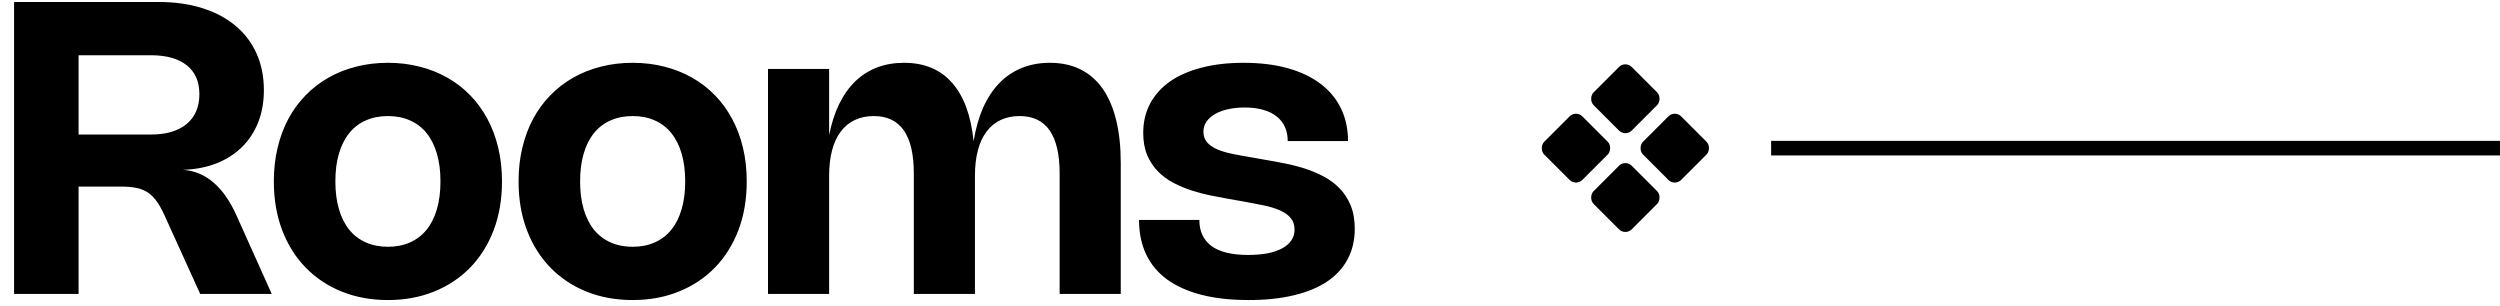
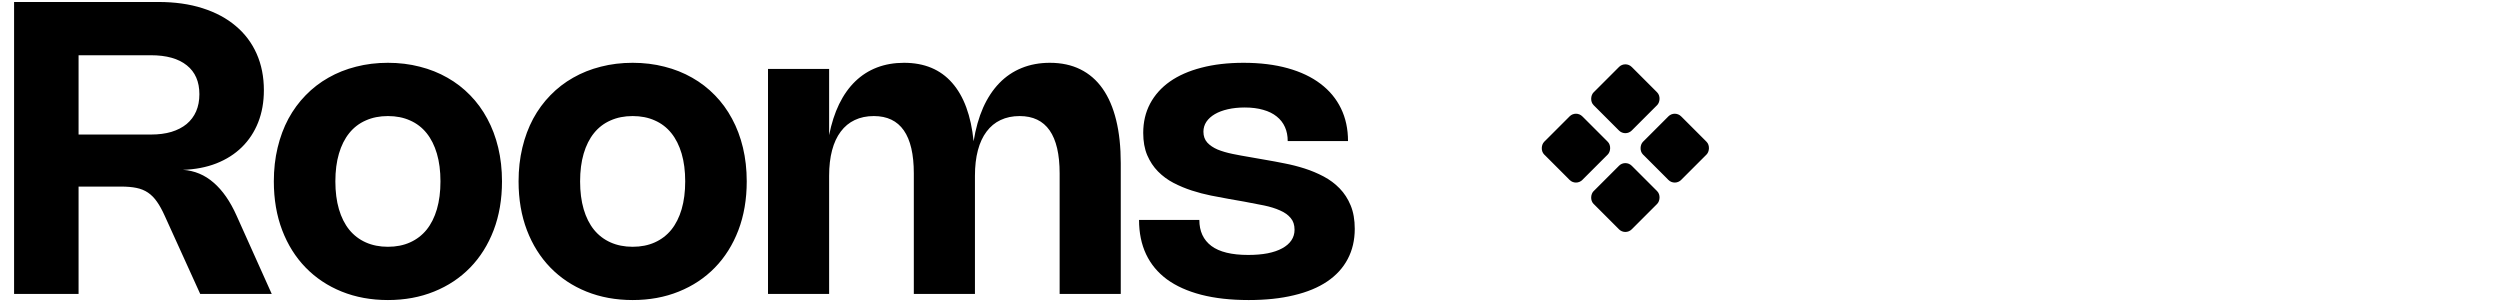
<svg xmlns="http://www.w3.org/2000/svg" width="343" height="42" viewBox="0 0 343 42" fill="none">
  <path d="M1.932 40.326V0.272H21.742C23.991 0.272 26.007 0.557 27.79 1.126C29.582 1.696 31.099 2.507 32.34 3.562C33.591 4.607 34.547 5.877 35.21 7.37C35.873 8.864 36.204 10.534 36.204 12.382C36.204 13.997 35.943 15.467 35.42 16.792C34.897 18.108 34.151 19.242 33.18 20.194C32.219 21.137 31.052 21.879 29.68 22.42C28.317 22.952 26.791 23.246 25.102 23.302C26.698 23.414 28.103 24.002 29.316 25.066C30.539 26.121 31.589 27.633 32.466 29.602L37.282 40.326H27.468L22.61 29.63C22.255 28.837 21.896 28.183 21.532 27.67C21.168 27.148 20.757 26.732 20.3 26.424C19.843 26.116 19.315 25.901 18.718 25.78C18.13 25.659 17.421 25.598 16.59 25.598H10.78V40.326H1.932ZM20.72 18.458C21.765 18.458 22.699 18.337 23.52 18.094C24.341 17.842 25.037 17.483 25.606 17.016C26.175 16.54 26.609 15.961 26.908 15.28C27.207 14.589 27.356 13.806 27.356 12.928C27.356 11.201 26.782 9.881 25.634 8.966C24.486 8.042 22.843 7.58 20.706 7.58H10.78V18.458H20.72ZM37.57 24.884C37.57 23.241 37.742 21.701 38.088 20.264C38.433 18.817 38.928 17.492 39.572 16.288C40.225 15.084 41.014 14.011 41.938 13.068C42.862 12.116 43.903 11.313 45.06 10.66C46.217 9.998 47.482 9.493 48.854 9.148C50.226 8.793 51.682 8.616 53.222 8.616C54.762 8.616 56.218 8.793 57.59 9.148C58.962 9.493 60.227 9.998 61.384 10.66C62.541 11.313 63.582 12.116 64.506 13.068C65.43 14.011 66.214 15.084 66.858 16.288C67.511 17.492 68.01 18.817 68.356 20.264C68.701 21.701 68.874 23.241 68.874 24.884C68.874 27.348 68.491 29.584 67.726 31.59C66.96 33.587 65.887 35.295 64.506 36.714C63.124 38.133 61.472 39.23 59.55 40.004C57.636 40.779 55.527 41.166 53.222 41.166C50.916 41.166 48.803 40.779 46.88 40.004C44.967 39.23 43.319 38.133 41.938 36.714C40.556 35.295 39.483 33.587 38.718 31.59C37.953 29.584 37.57 27.348 37.57 24.884ZM46.012 24.884C46.012 26.312 46.175 27.586 46.502 28.706C46.828 29.817 47.3 30.755 47.916 31.52C48.532 32.276 49.288 32.855 50.184 33.256C51.08 33.657 52.093 33.858 53.222 33.858C54.361 33.858 55.373 33.657 56.26 33.256C57.156 32.855 57.912 32.276 58.528 31.52C59.144 30.755 59.615 29.817 59.942 28.706C60.269 27.586 60.432 26.312 60.432 24.884C60.432 23.456 60.269 22.187 59.942 21.076C59.615 19.965 59.144 19.027 58.528 18.262C57.912 17.497 57.156 16.918 56.26 16.526C55.373 16.125 54.361 15.924 53.222 15.924C52.093 15.924 51.08 16.125 50.184 16.526C49.288 16.918 48.532 17.497 47.916 18.262C47.3 19.027 46.828 19.965 46.502 21.076C46.175 22.187 46.012 23.456 46.012 24.884ZM71.148 24.884C71.148 23.241 71.321 21.701 71.666 20.264C72.011 18.817 72.506 17.492 73.15 16.288C73.803 15.084 74.592 14.011 75.516 13.068C76.44 12.116 77.481 11.313 78.638 10.66C79.795 9.998 81.06 9.493 82.432 9.148C83.804 8.793 85.26 8.616 86.8 8.616C88.34 8.616 89.796 8.793 91.168 9.148C92.54 9.493 93.805 9.998 94.962 10.66C96.119 11.313 97.16 12.116 98.084 13.068C99.008 14.011 99.792 15.084 100.436 16.288C101.089 17.492 101.589 18.817 101.934 20.264C102.279 21.701 102.452 23.241 102.452 24.884C102.452 27.348 102.069 29.584 101.304 31.59C100.539 33.587 99.465 35.295 98.084 36.714C96.703 38.133 95.051 39.23 93.128 40.004C91.215 40.779 89.105 41.166 86.8 41.166C84.495 41.166 82.381 40.779 80.458 40.004C78.545 39.23 76.897 38.133 75.516 36.714C74.135 35.295 73.061 33.587 72.296 31.59C71.531 29.584 71.148 27.348 71.148 24.884ZM79.59 24.884C79.59 26.312 79.753 27.586 80.08 28.706C80.407 29.817 80.878 30.755 81.494 31.52C82.11 32.276 82.866 32.855 83.762 33.256C84.658 33.657 85.671 33.858 86.8 33.858C87.939 33.858 88.951 33.657 89.838 33.256C90.734 32.855 91.49 32.276 92.106 31.52C92.722 30.755 93.193 29.817 93.52 28.706C93.847 27.586 94.01 26.312 94.01 24.884C94.01 23.456 93.847 22.187 93.52 21.076C93.193 19.965 92.722 19.027 92.106 18.262C91.49 17.497 90.734 16.918 89.838 16.526C88.951 16.125 87.939 15.924 86.8 15.924C85.671 15.924 84.658 16.125 83.762 16.526C82.866 16.918 82.11 17.497 81.494 18.262C80.878 19.027 80.407 19.965 80.08 21.076C79.753 22.187 79.59 23.456 79.59 24.884ZM113.756 40.326H105.37V9.456H113.756V18.542C114.073 16.937 114.531 15.518 115.128 14.286C115.735 13.045 116.472 12.004 117.34 11.164C118.208 10.324 119.202 9.69 120.322 9.26C121.442 8.831 122.679 8.616 124.032 8.616C126.823 8.616 129.021 9.531 130.626 11.36C132.241 13.19 133.225 15.864 133.58 19.382C133.86 17.646 134.294 16.111 134.882 14.776C135.479 13.441 136.221 12.317 137.108 11.402C137.995 10.488 139.017 9.797 140.174 9.33C141.341 8.854 142.629 8.616 144.038 8.616C145.625 8.616 147.02 8.915 148.224 9.512C149.437 10.11 150.455 10.992 151.276 12.158C152.097 13.325 152.718 14.767 153.138 16.484C153.558 18.192 153.768 20.162 153.768 22.392V40.326H145.382V23.792C145.382 18.547 143.553 15.924 139.894 15.924C138.914 15.924 138.041 16.106 137.276 16.47C136.52 16.825 135.881 17.352 135.358 18.052C134.835 18.743 134.439 19.597 134.168 20.614C133.897 21.631 133.762 22.803 133.762 24.128V40.326H125.376V23.792C125.376 18.547 123.547 15.924 119.888 15.924C118.908 15.924 118.035 16.106 117.27 16.47C116.514 16.825 115.875 17.352 115.352 18.052C114.829 18.743 114.433 19.597 114.162 20.614C113.891 21.631 113.756 22.803 113.756 24.128V40.326ZM170.612 8.616C172.88 8.616 174.901 8.864 176.674 9.358C178.457 9.853 179.959 10.567 181.182 11.5C182.405 12.424 183.338 13.549 183.982 14.874C184.626 16.2 184.948 17.693 184.948 19.354H176.674C176.674 18.636 176.548 17.996 176.296 17.436C176.044 16.867 175.666 16.381 175.162 15.98C174.667 15.579 174.051 15.275 173.314 15.07C172.586 14.855 171.741 14.748 170.78 14.748C169.94 14.748 169.17 14.828 168.47 14.986C167.77 15.145 167.173 15.369 166.678 15.658C166.183 15.947 165.796 16.297 165.516 16.708C165.245 17.119 165.11 17.572 165.11 18.066C165.11 18.673 165.287 19.172 165.642 19.564C165.997 19.947 166.468 20.264 167.056 20.516C167.653 20.759 168.339 20.959 169.114 21.118C169.889 21.277 170.701 21.426 171.55 21.566L173.622 21.93C174.453 22.07 175.33 22.233 176.254 22.42C177.178 22.598 178.093 22.831 178.998 23.12C179.903 23.41 180.771 23.773 181.602 24.212C182.433 24.651 183.165 25.197 183.8 25.85C184.435 26.503 184.939 27.283 185.312 28.188C185.685 29.093 185.872 30.162 185.872 31.394C185.872 32.944 185.55 34.325 184.906 35.538C184.271 36.752 183.333 37.778 182.092 38.618C180.86 39.449 179.339 40.079 177.528 40.508C175.727 40.947 173.655 41.166 171.312 41.166C168.848 41.166 166.678 40.923 164.802 40.438C162.935 39.953 161.367 39.248 160.098 38.324C158.838 37.391 157.886 36.243 157.242 34.88C156.598 33.508 156.276 31.94 156.276 30.176H164.55C164.55 31.726 165.101 32.916 166.202 33.746C167.303 34.568 168.988 34.978 171.256 34.978C172.245 34.978 173.132 34.904 173.916 34.754C174.709 34.596 175.377 34.367 175.918 34.068C176.469 33.77 176.889 33.406 177.178 32.976C177.467 32.547 177.612 32.062 177.612 31.52C177.612 30.858 177.435 30.321 177.08 29.91C176.735 29.49 176.249 29.145 175.624 28.874C175.008 28.594 174.275 28.366 173.426 28.188C172.577 28.011 171.657 27.834 170.668 27.656L168.596 27.292C167.84 27.162 167.023 27.008 166.146 26.83C165.269 26.653 164.396 26.424 163.528 26.144C162.66 25.864 161.82 25.514 161.008 25.094C160.205 24.674 159.496 24.151 158.88 23.526C158.264 22.901 157.769 22.154 157.396 21.286C157.032 20.418 156.85 19.401 156.85 18.234C156.85 16.75 157.163 15.415 157.788 14.23C158.423 13.036 159.328 12.023 160.504 11.192C161.689 10.361 163.131 9.727 164.83 9.288C166.538 8.84 168.465 8.616 170.612 8.616Z" fill="black" />
  <rect x="216.223" y="15.092" width="7.402" height="7.402" rx="1.234" transform="rotate(45 216.223 15.092)" fill="black" />
  <rect x="229.777" y="15.092" width="7.402" height="7.402" rx="1.234" transform="rotate(45 229.777 15.092)" fill="black" />
  <rect x="223" y="8.315" width="7.402" height="7.402" rx="1.234" transform="rotate(45 223 8.315)" fill="black" />
  <rect x="223" y="21.868" width="7.402" height="7.402" rx="1.234" transform="rotate(45 223 21.868)" fill="black" />
-   <path d="M243 20.326H343" stroke="black" stroke-width="2" />
</svg>